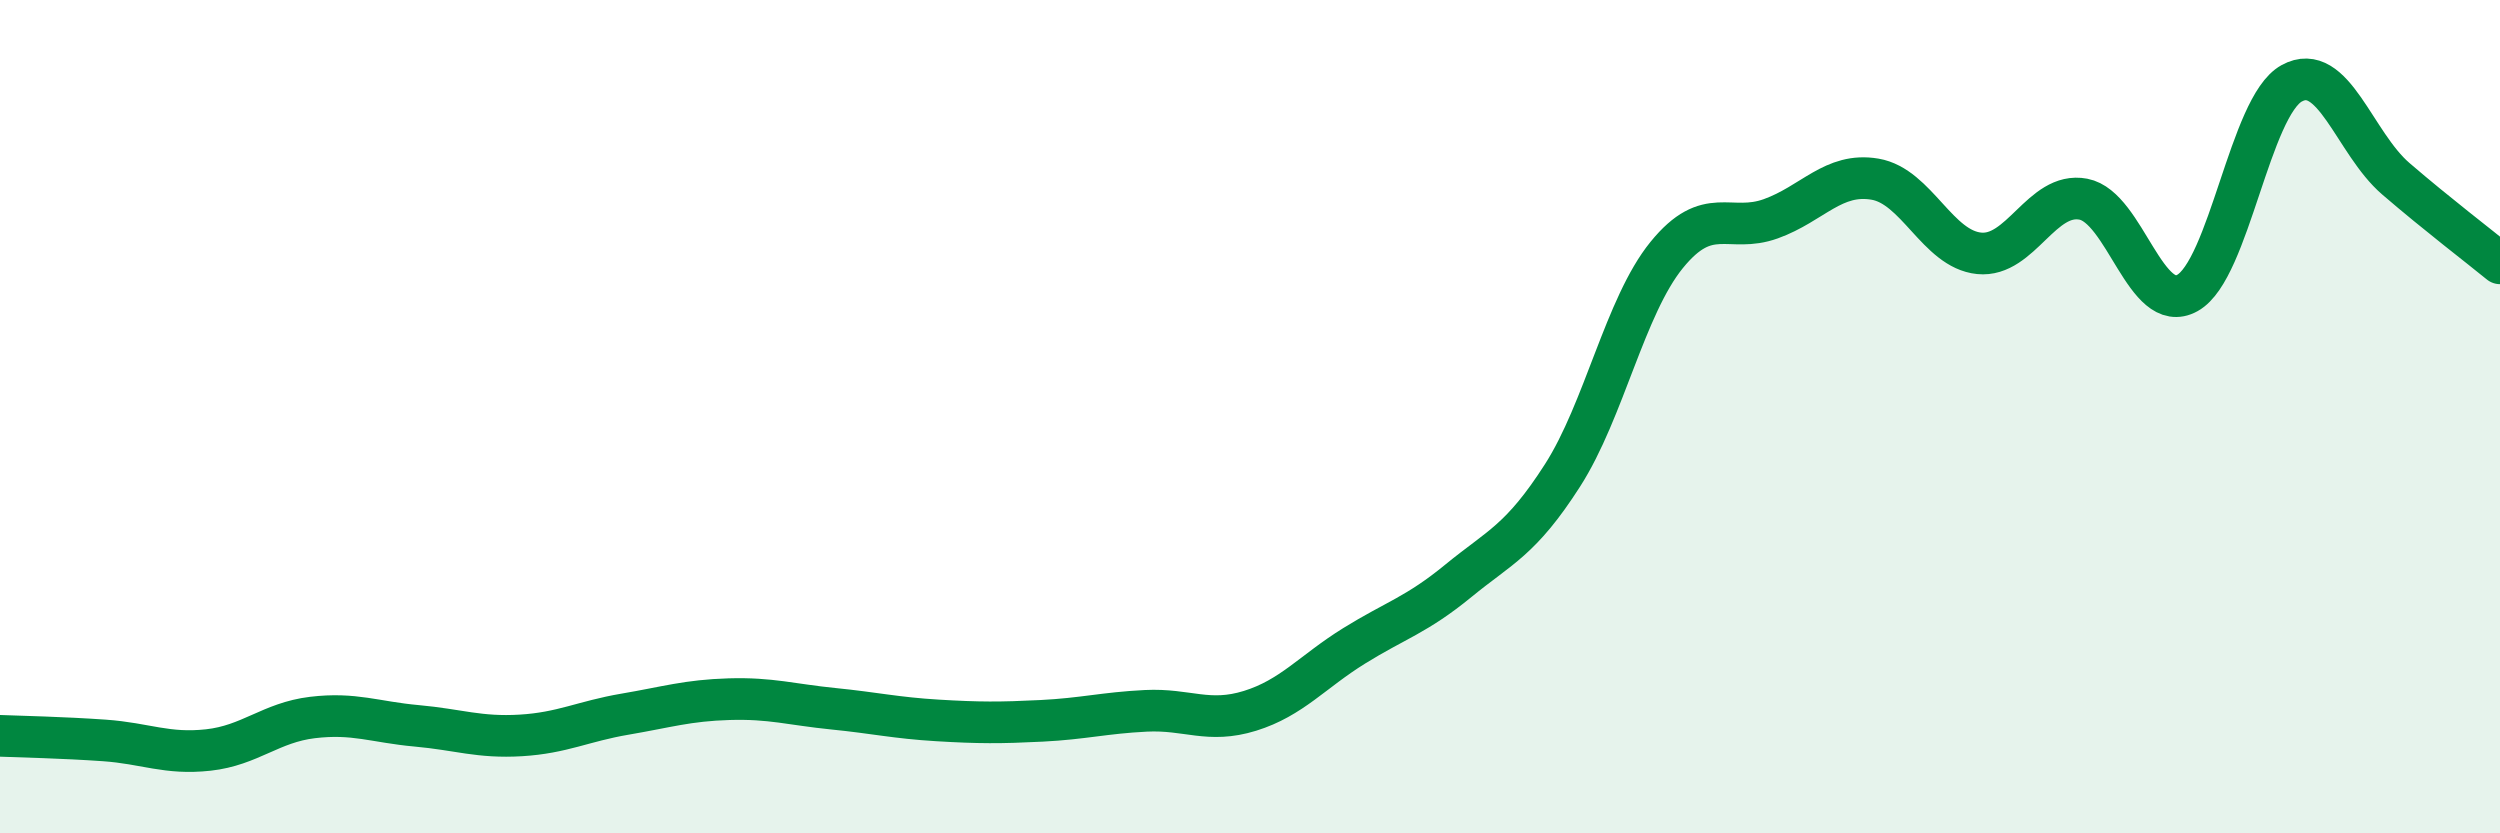
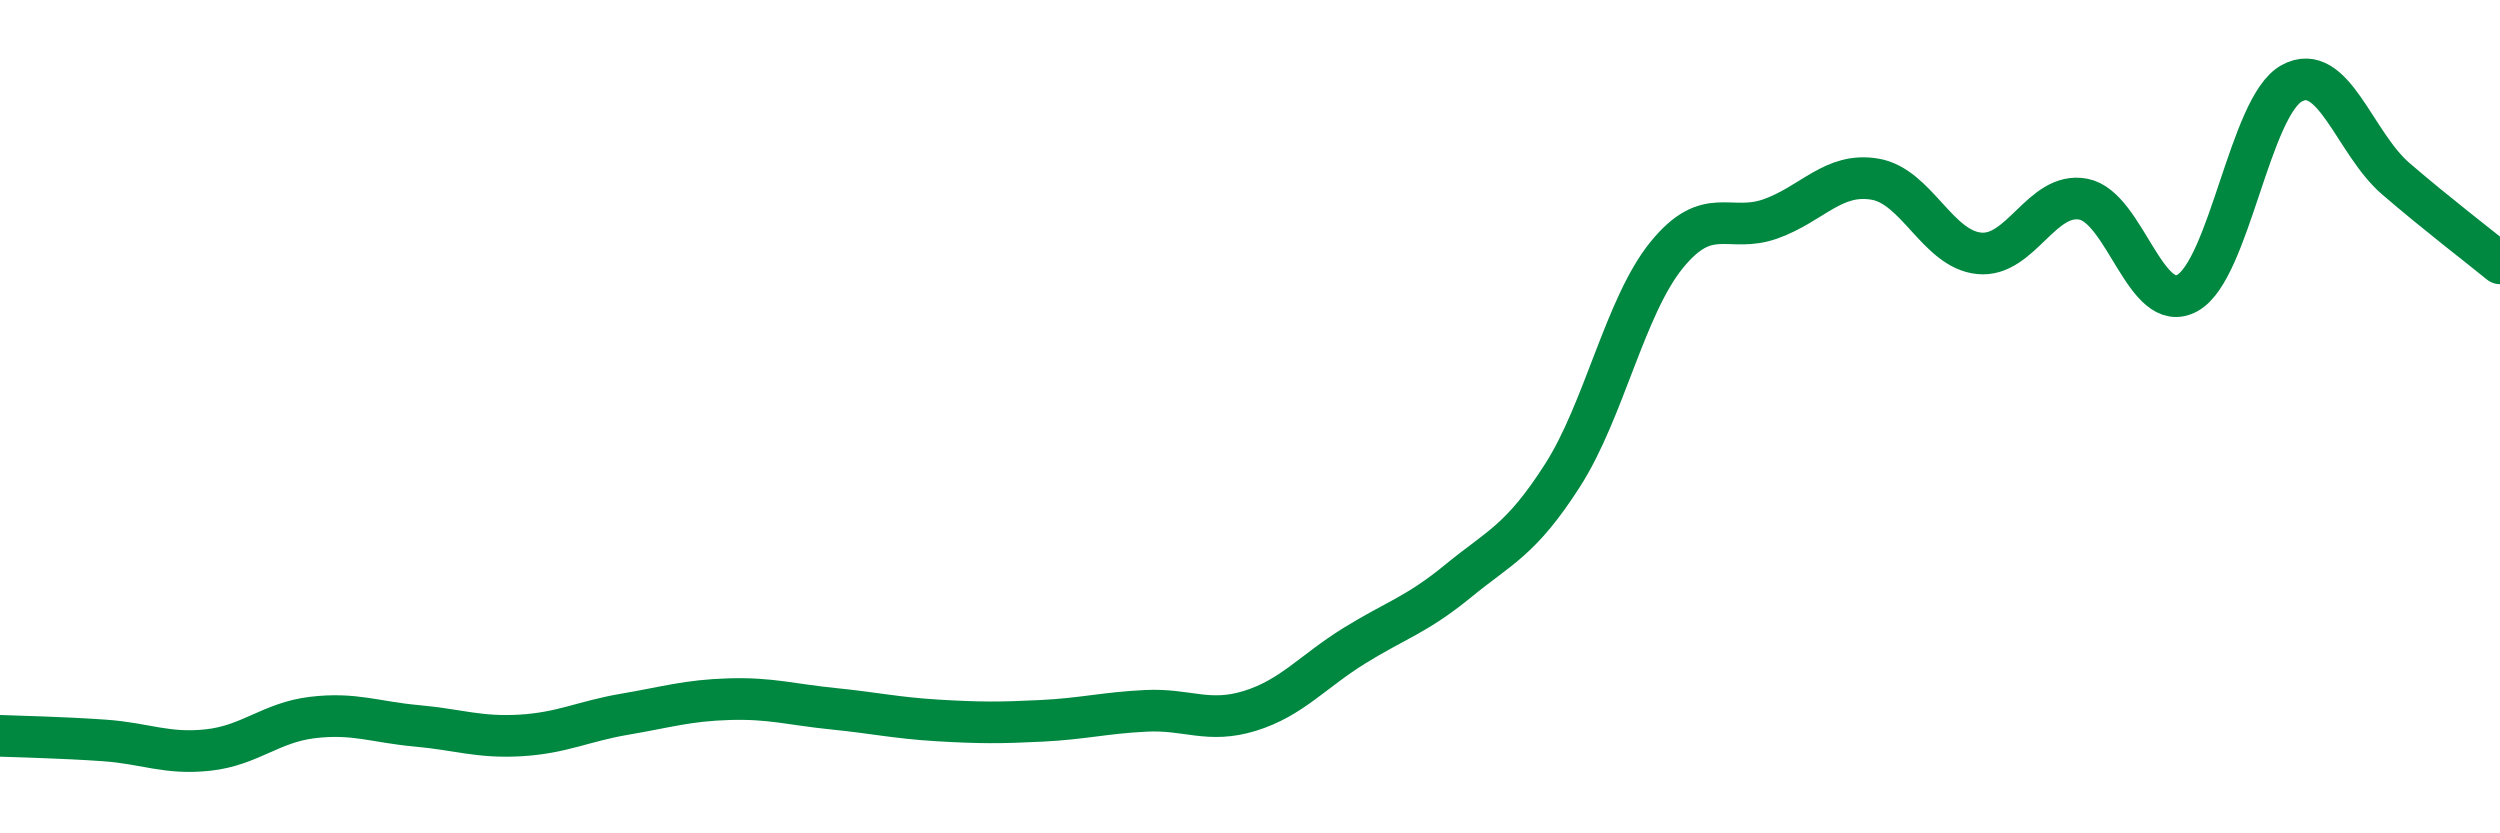
<svg xmlns="http://www.w3.org/2000/svg" width="60" height="20" viewBox="0 0 60 20">
-   <path d="M 0,17.66 C 0.5,17.68 1.5,17.7 2.5,17.77 C 3.5,17.84 4,18.11 5,18 C 6,17.89 6.5,17.34 7.5,17.22 C 8.5,17.1 9,17.33 10,17.42 C 11,17.51 11.5,17.71 12.5,17.65 C 13.5,17.59 14,17.31 15,17.14 C 16,16.97 16.5,16.81 17.5,16.78 C 18.5,16.75 19,16.91 20,17.01 C 21,17.11 21.5,17.23 22.5,17.29 C 23.5,17.35 24,17.35 25,17.3 C 26,17.25 26.5,17.11 27.5,17.06 C 28.5,17.01 29,17.37 30,17.06 C 31,16.75 31.5,16.12 32.5,15.5 C 33.5,14.88 34,14.76 35,13.94 C 36,13.12 36.5,12.97 37.5,11.41 C 38.5,9.85 39,7.35 40,6.12 C 41,4.89 41.5,5.61 42.5,5.25 C 43.5,4.89 44,4.13 45,4.3 C 46,4.47 46.5,5.98 47.5,6.08 C 48.5,6.18 49,4.59 50,4.78 C 51,4.97 51.5,7.59 52.5,7.03 C 53.5,6.47 54,2.55 55,2 C 56,1.45 56.5,3.43 57.5,4.29 C 58.5,5.15 59.5,5.91 60,6.32L60 20L0 20Z" fill="#008740" opacity="0.1" stroke-linecap="round" stroke-linejoin="round" />
  <path d="M 0,17.66 C 0.5,17.68 1.5,17.7 2.5,17.77 C 3.5,17.84 4,18.11 5,18 C 6,17.89 6.5,17.34 7.5,17.22 C 8.5,17.1 9,17.33 10,17.42 C 11,17.51 11.5,17.71 12.5,17.65 C 13.5,17.59 14,17.31 15,17.14 C 16,16.97 16.5,16.81 17.5,16.78 C 18.5,16.75 19,16.91 20,17.01 C 21,17.11 21.5,17.23 22.5,17.29 C 23.5,17.35 24,17.35 25,17.3 C 26,17.25 26.5,17.11 27.5,17.06 C 28.5,17.01 29,17.37 30,17.06 C 31,16.75 31.5,16.12 32.5,15.5 C 33.5,14.88 34,14.76 35,13.94 C 36,13.12 36.5,12.97 37.5,11.41 C 38.5,9.85 39,7.35 40,6.12 C 41,4.89 41.5,5.61 42.5,5.25 C 43.5,4.89 44,4.13 45,4.3 C 46,4.47 46.5,5.98 47.5,6.08 C 48.5,6.18 49,4.59 50,4.78 C 51,4.97 51.5,7.59 52.5,7.03 C 53.5,6.47 54,2.55 55,2 C 56,1.45 56.5,3.43 57.5,4.29 C 58.5,5.15 59.5,5.91 60,6.32" stroke="#008740" stroke-width="1" fill="none" stroke-linecap="round" stroke-linejoin="round" />
</svg>